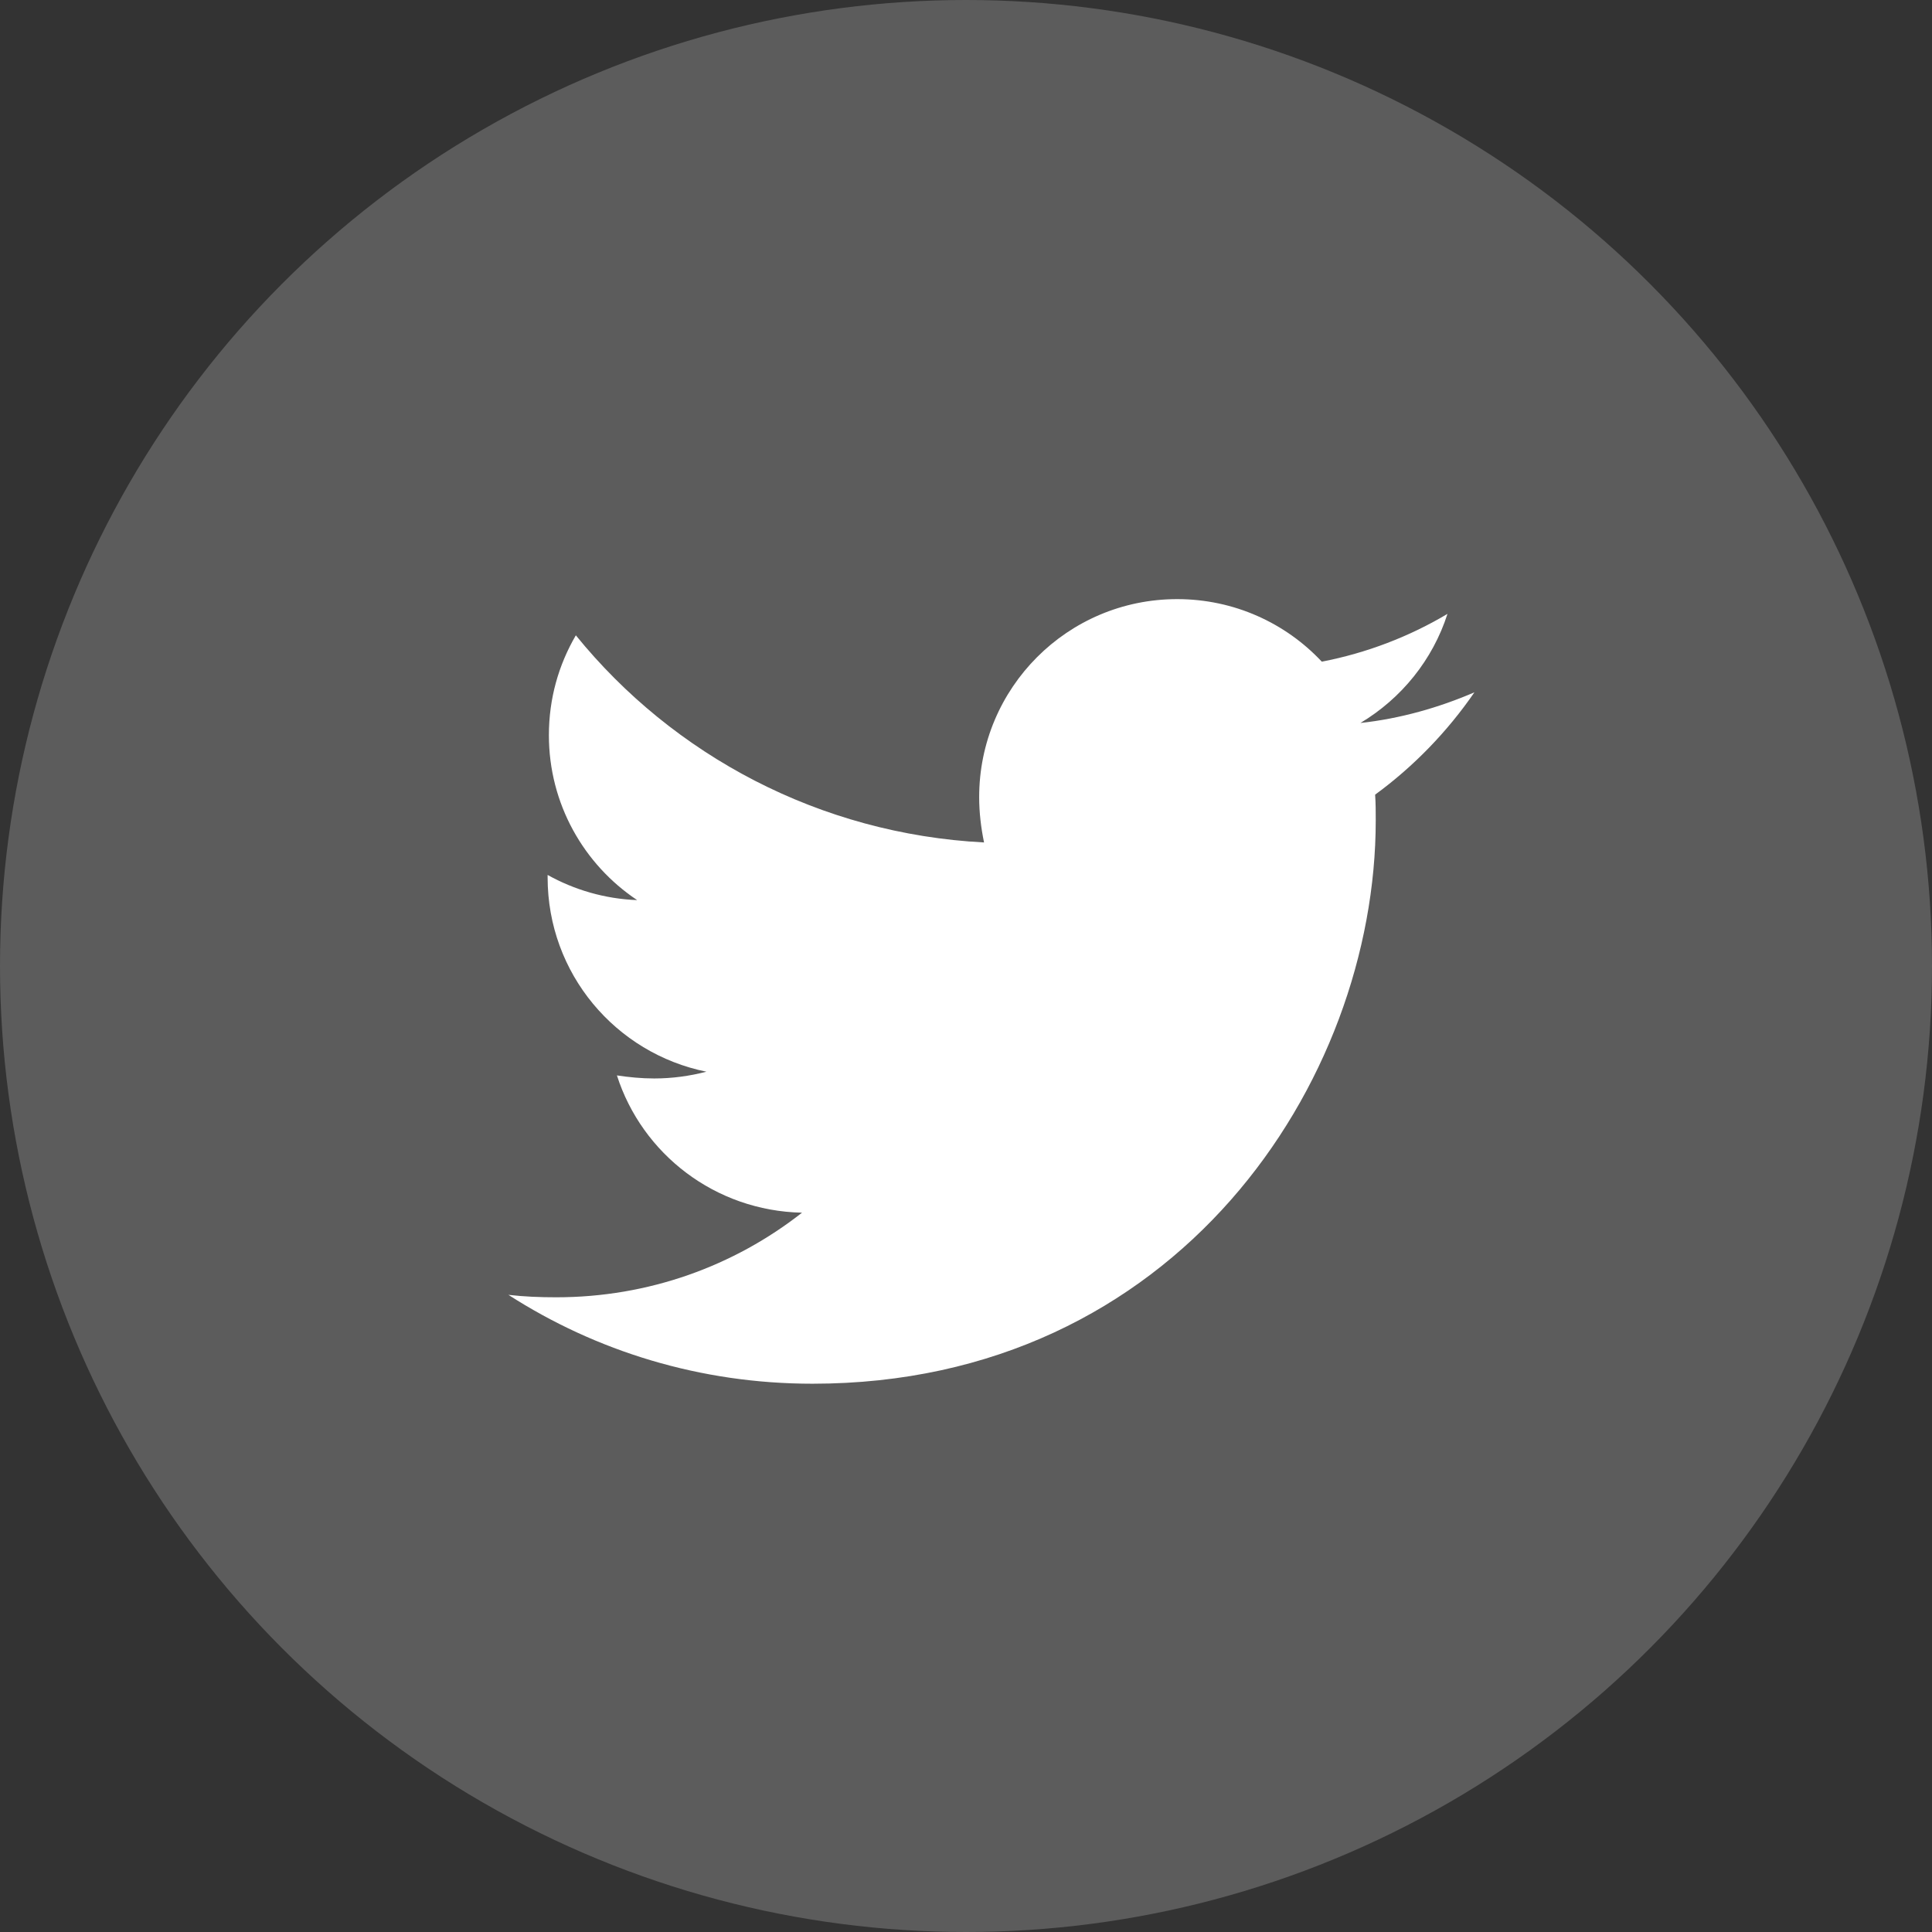
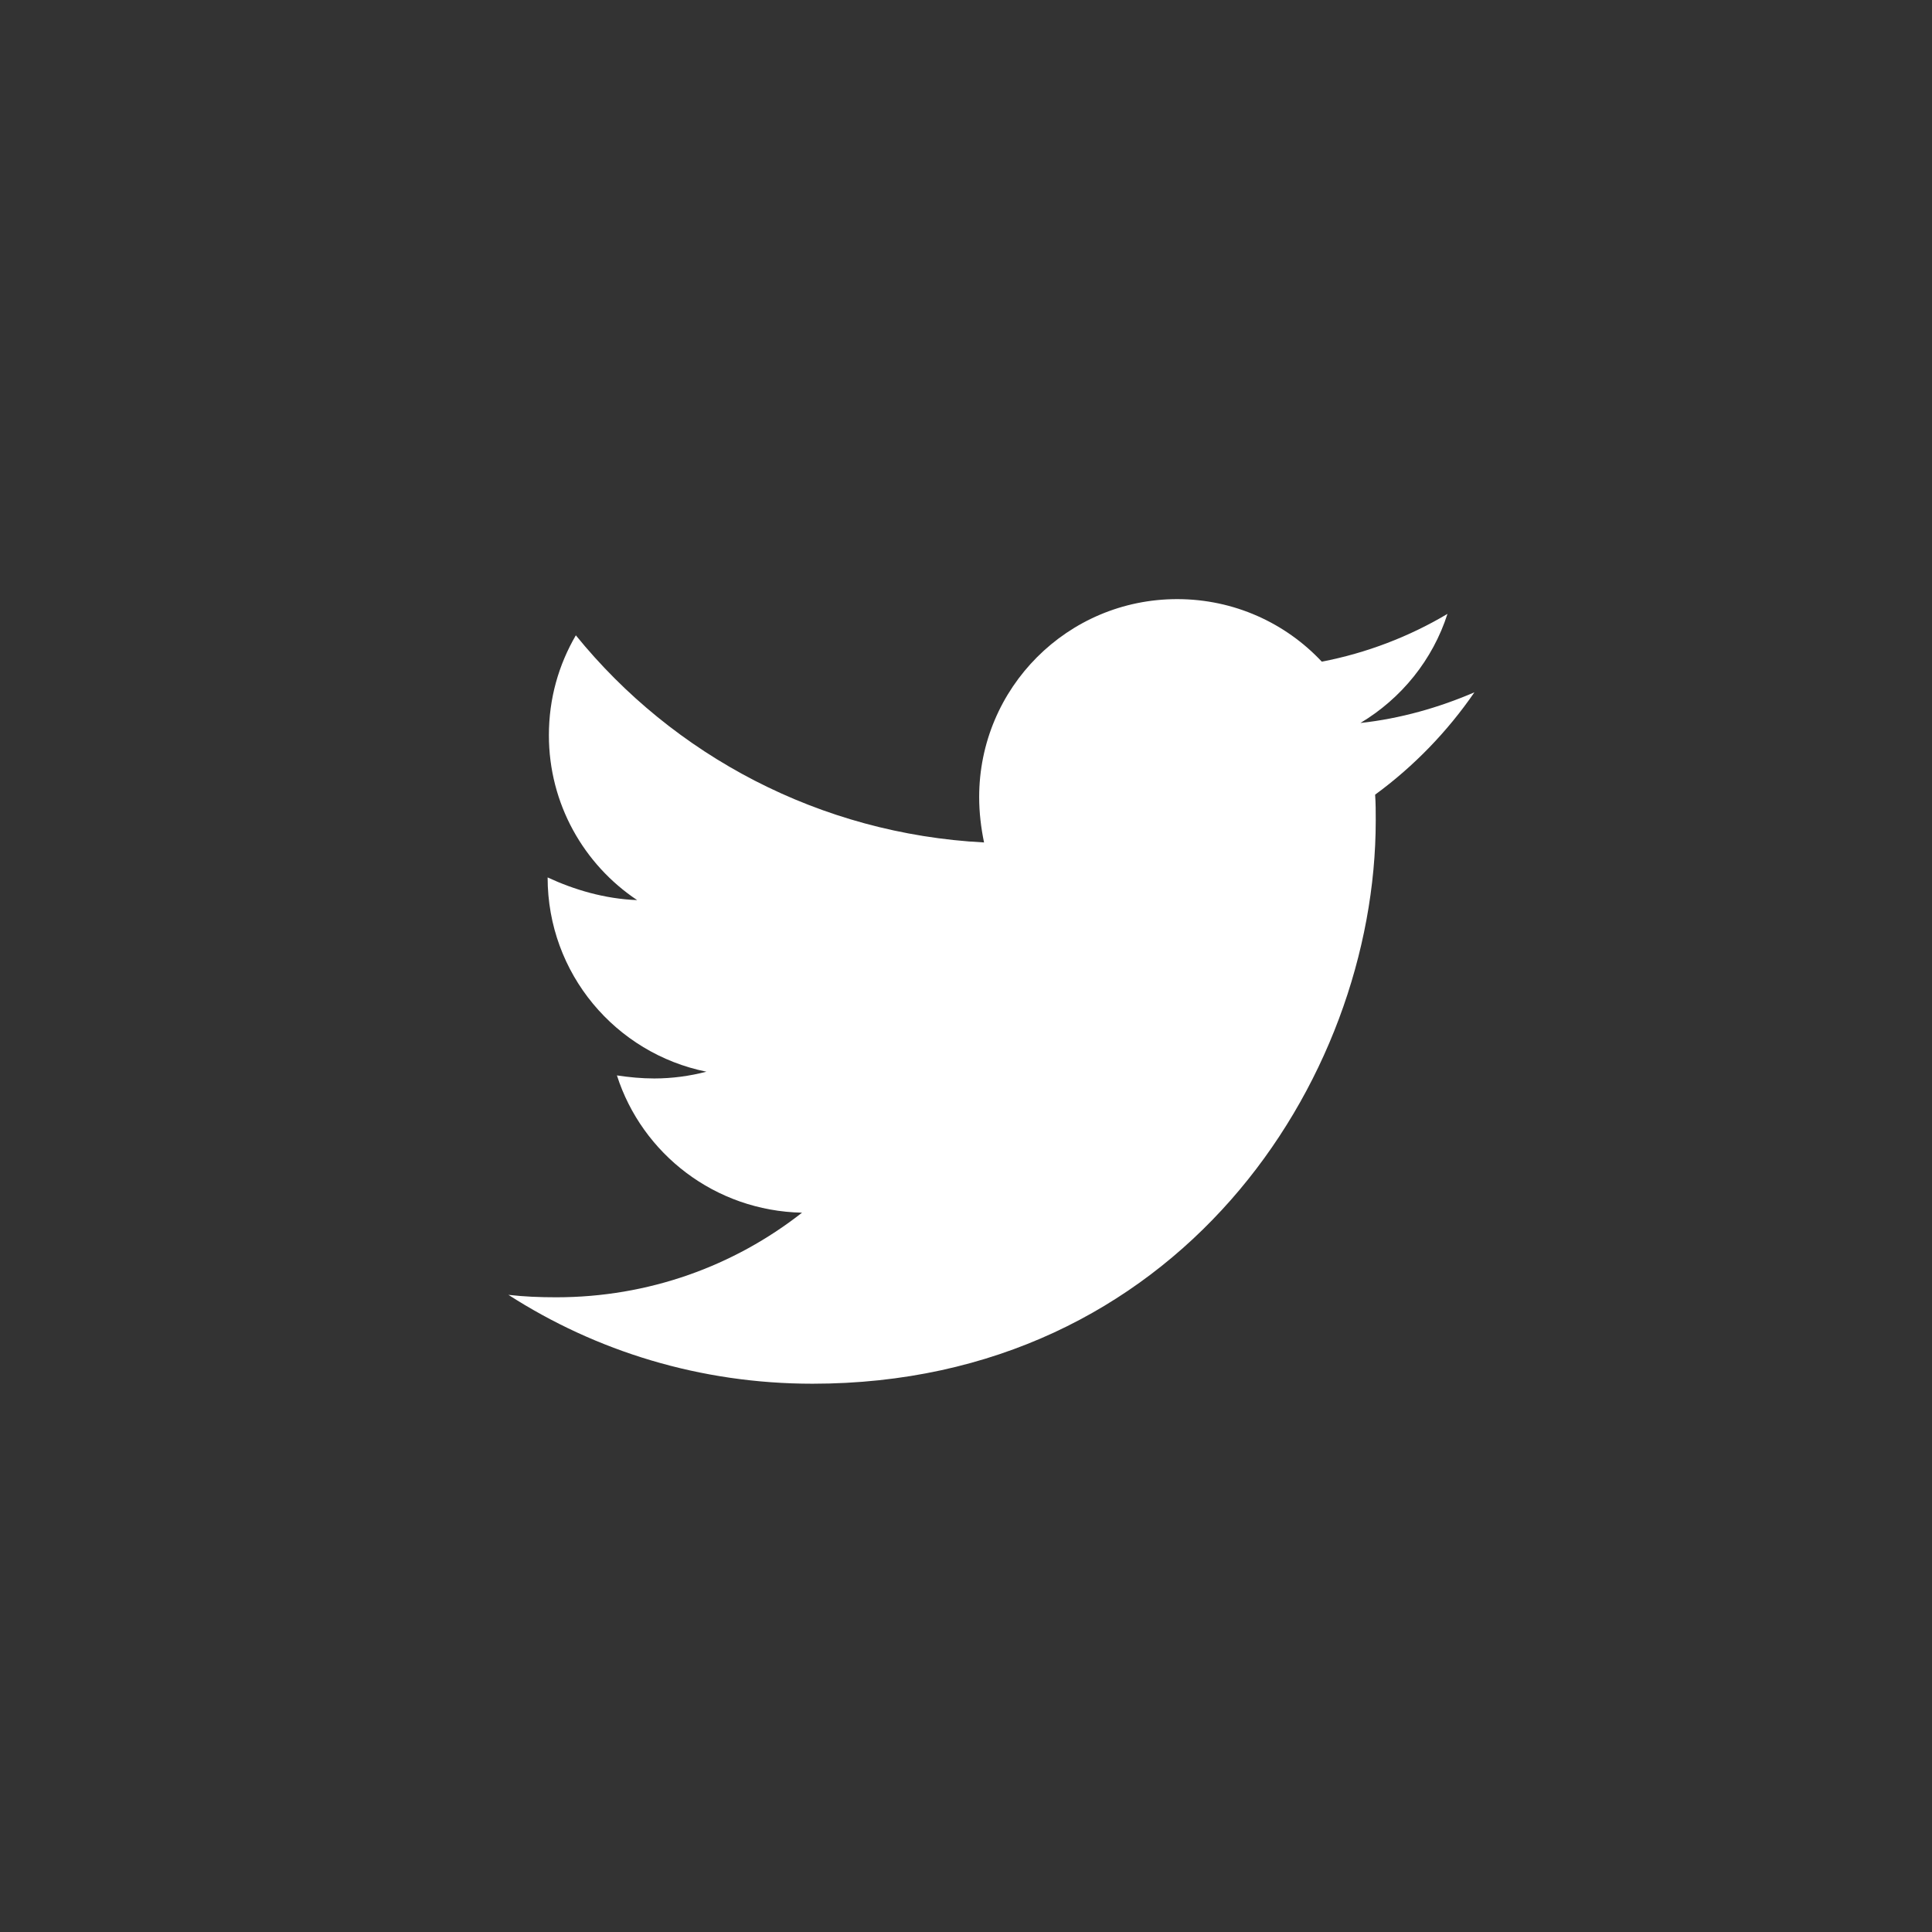
<svg xmlns="http://www.w3.org/2000/svg" xmlns:ns1="http://sodipodi.sourceforge.net/DTD/sodipodi-0.dtd" xmlns:ns2="http://www.inkscape.org/namespaces/inkscape" width="38" height="38" viewBox="0 0 38 38" fill="none" version="1.1" id="svg6" ns1:docname="twitter.svg">
  <rect x="0" y="0" width="38" height="38" fill="#333333" stroke="none" />
  <defs id="defs10" />
  <ns1:namedview id="namedview8" pagecolor="#ffffff" bordercolor="#000000" borderopacity="0.25" ns2:showpageshadow="2" ns2:pageopacity="0.0" ns2:pagecheckerboard="0" ns2:deskcolor="#d1d1d1" />
-   <circle cx="19" cy="19" r="19" fill="white" fill-opacity="0.2" id="circle2" />
-   <path d="M27.047 15.63C27.059 15.799 27.059 15.968 27.059 16.137C27.059 21.284 23.141 27.216 15.98 27.216C13.774 27.216 11.724 26.577 10 25.468C10.313 25.504 10.615 25.516 10.94 25.516C12.761 25.516 14.437 24.901 15.775 23.852C14.063 23.816 12.628 22.695 12.134 21.152C12.375 21.188 12.616 21.212 12.869 21.212C13.219 21.212 13.569 21.164 13.894 21.079C12.11 20.718 10.771 19.15 10.771 17.258V17.209C11.29 17.499 11.893 17.68 12.532 17.704C11.483 17.004 10.796 15.811 10.796 14.461C10.796 13.737 10.989 13.074 11.326 12.496C13.243 14.858 16.124 16.402 19.355 16.57C19.295 16.281 19.259 15.98 19.259 15.678C19.259 13.532 20.995 11.784 23.153 11.784C24.274 11.784 25.287 12.255 25.998 13.014C26.878 12.845 27.722 12.52 28.47 12.074C28.18 12.978 27.565 13.737 26.758 14.22C27.541 14.135 28.301 13.918 29 13.617C28.47 14.388 27.806 15.075 27.047 15.63Z" fill="white" id="path4" />
+   <path d="M27.047 15.63C27.059 15.799 27.059 15.968 27.059 16.137C27.059 21.284 23.141 27.216 15.98 27.216C13.774 27.216 11.724 26.577 10 25.468C10.313 25.504 10.615 25.516 10.94 25.516C12.761 25.516 14.437 24.901 15.775 23.852C14.063 23.816 12.628 22.695 12.134 21.152C12.375 21.188 12.616 21.212 12.869 21.212C13.219 21.212 13.569 21.164 13.894 21.079C12.11 20.718 10.771 19.15 10.771 17.258C11.29 17.499 11.893 17.68 12.532 17.704C11.483 17.004 10.796 15.811 10.796 14.461C10.796 13.737 10.989 13.074 11.326 12.496C13.243 14.858 16.124 16.402 19.355 16.57C19.295 16.281 19.259 15.98 19.259 15.678C19.259 13.532 20.995 11.784 23.153 11.784C24.274 11.784 25.287 12.255 25.998 13.014C26.878 12.845 27.722 12.52 28.47 12.074C28.18 12.978 27.565 13.737 26.758 14.22C27.541 14.135 28.301 13.918 29 13.617C28.47 14.388 27.806 15.075 27.047 15.63Z" fill="white" id="path4" />
</svg>